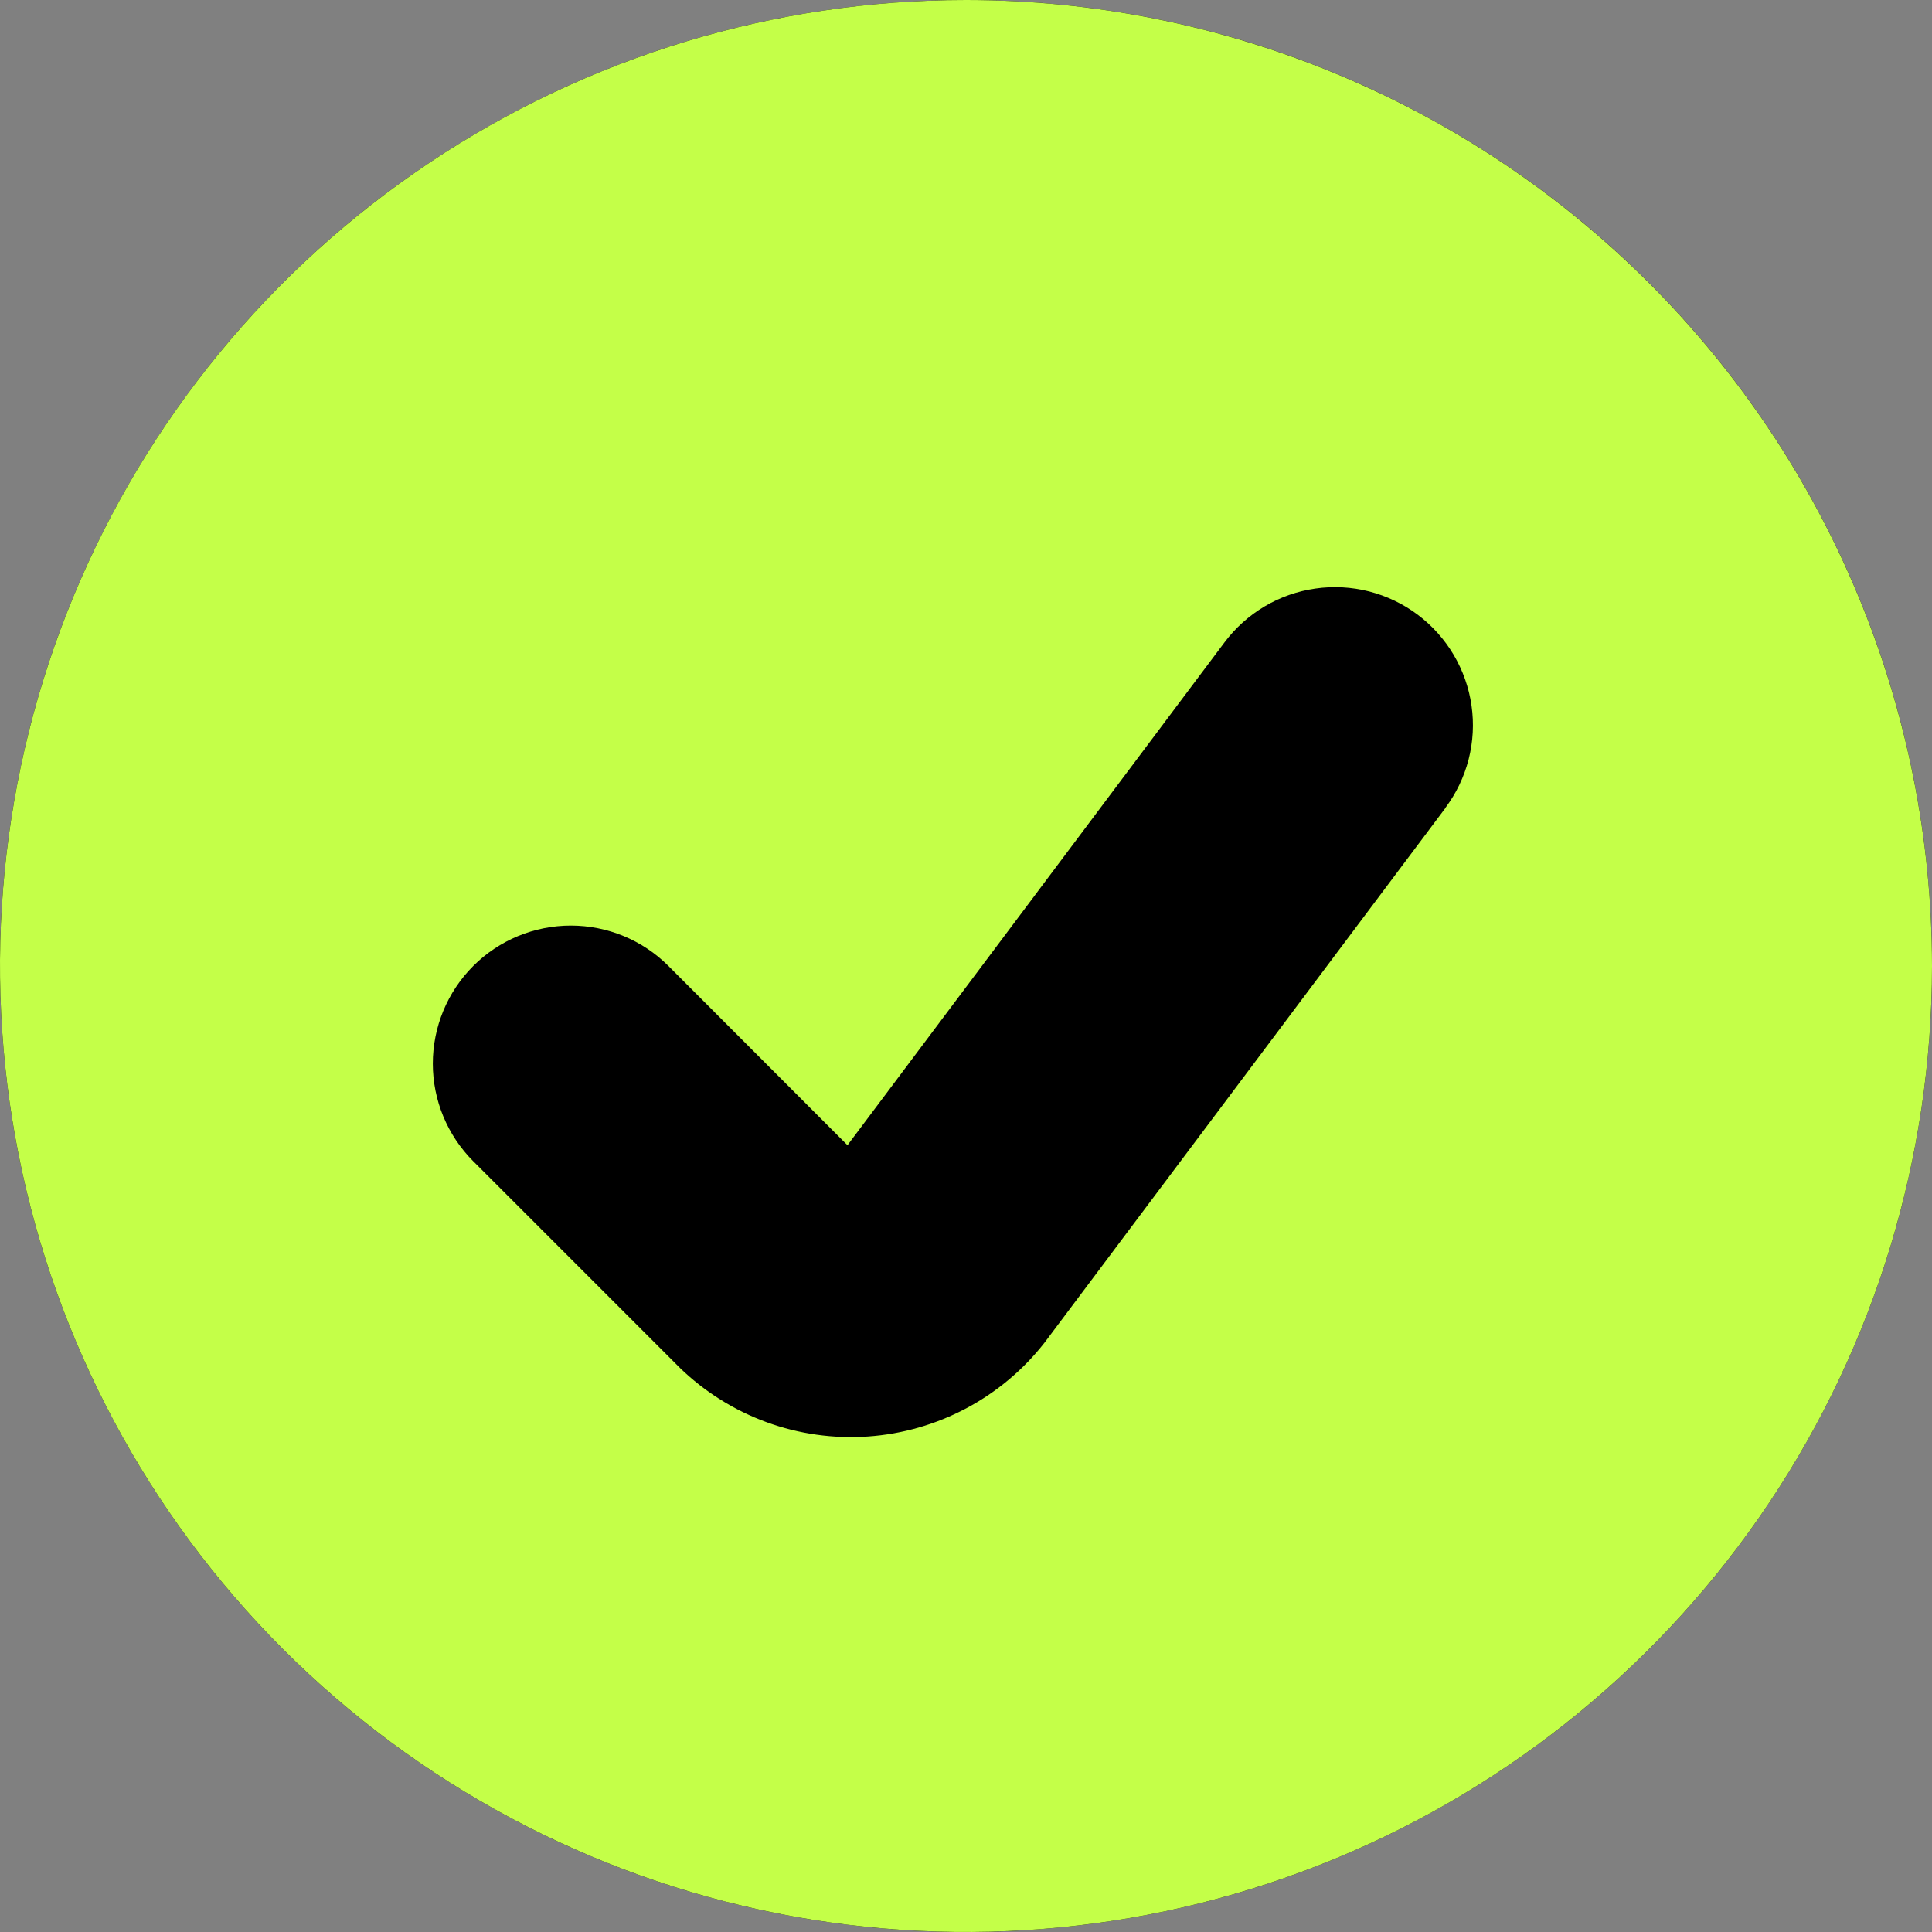
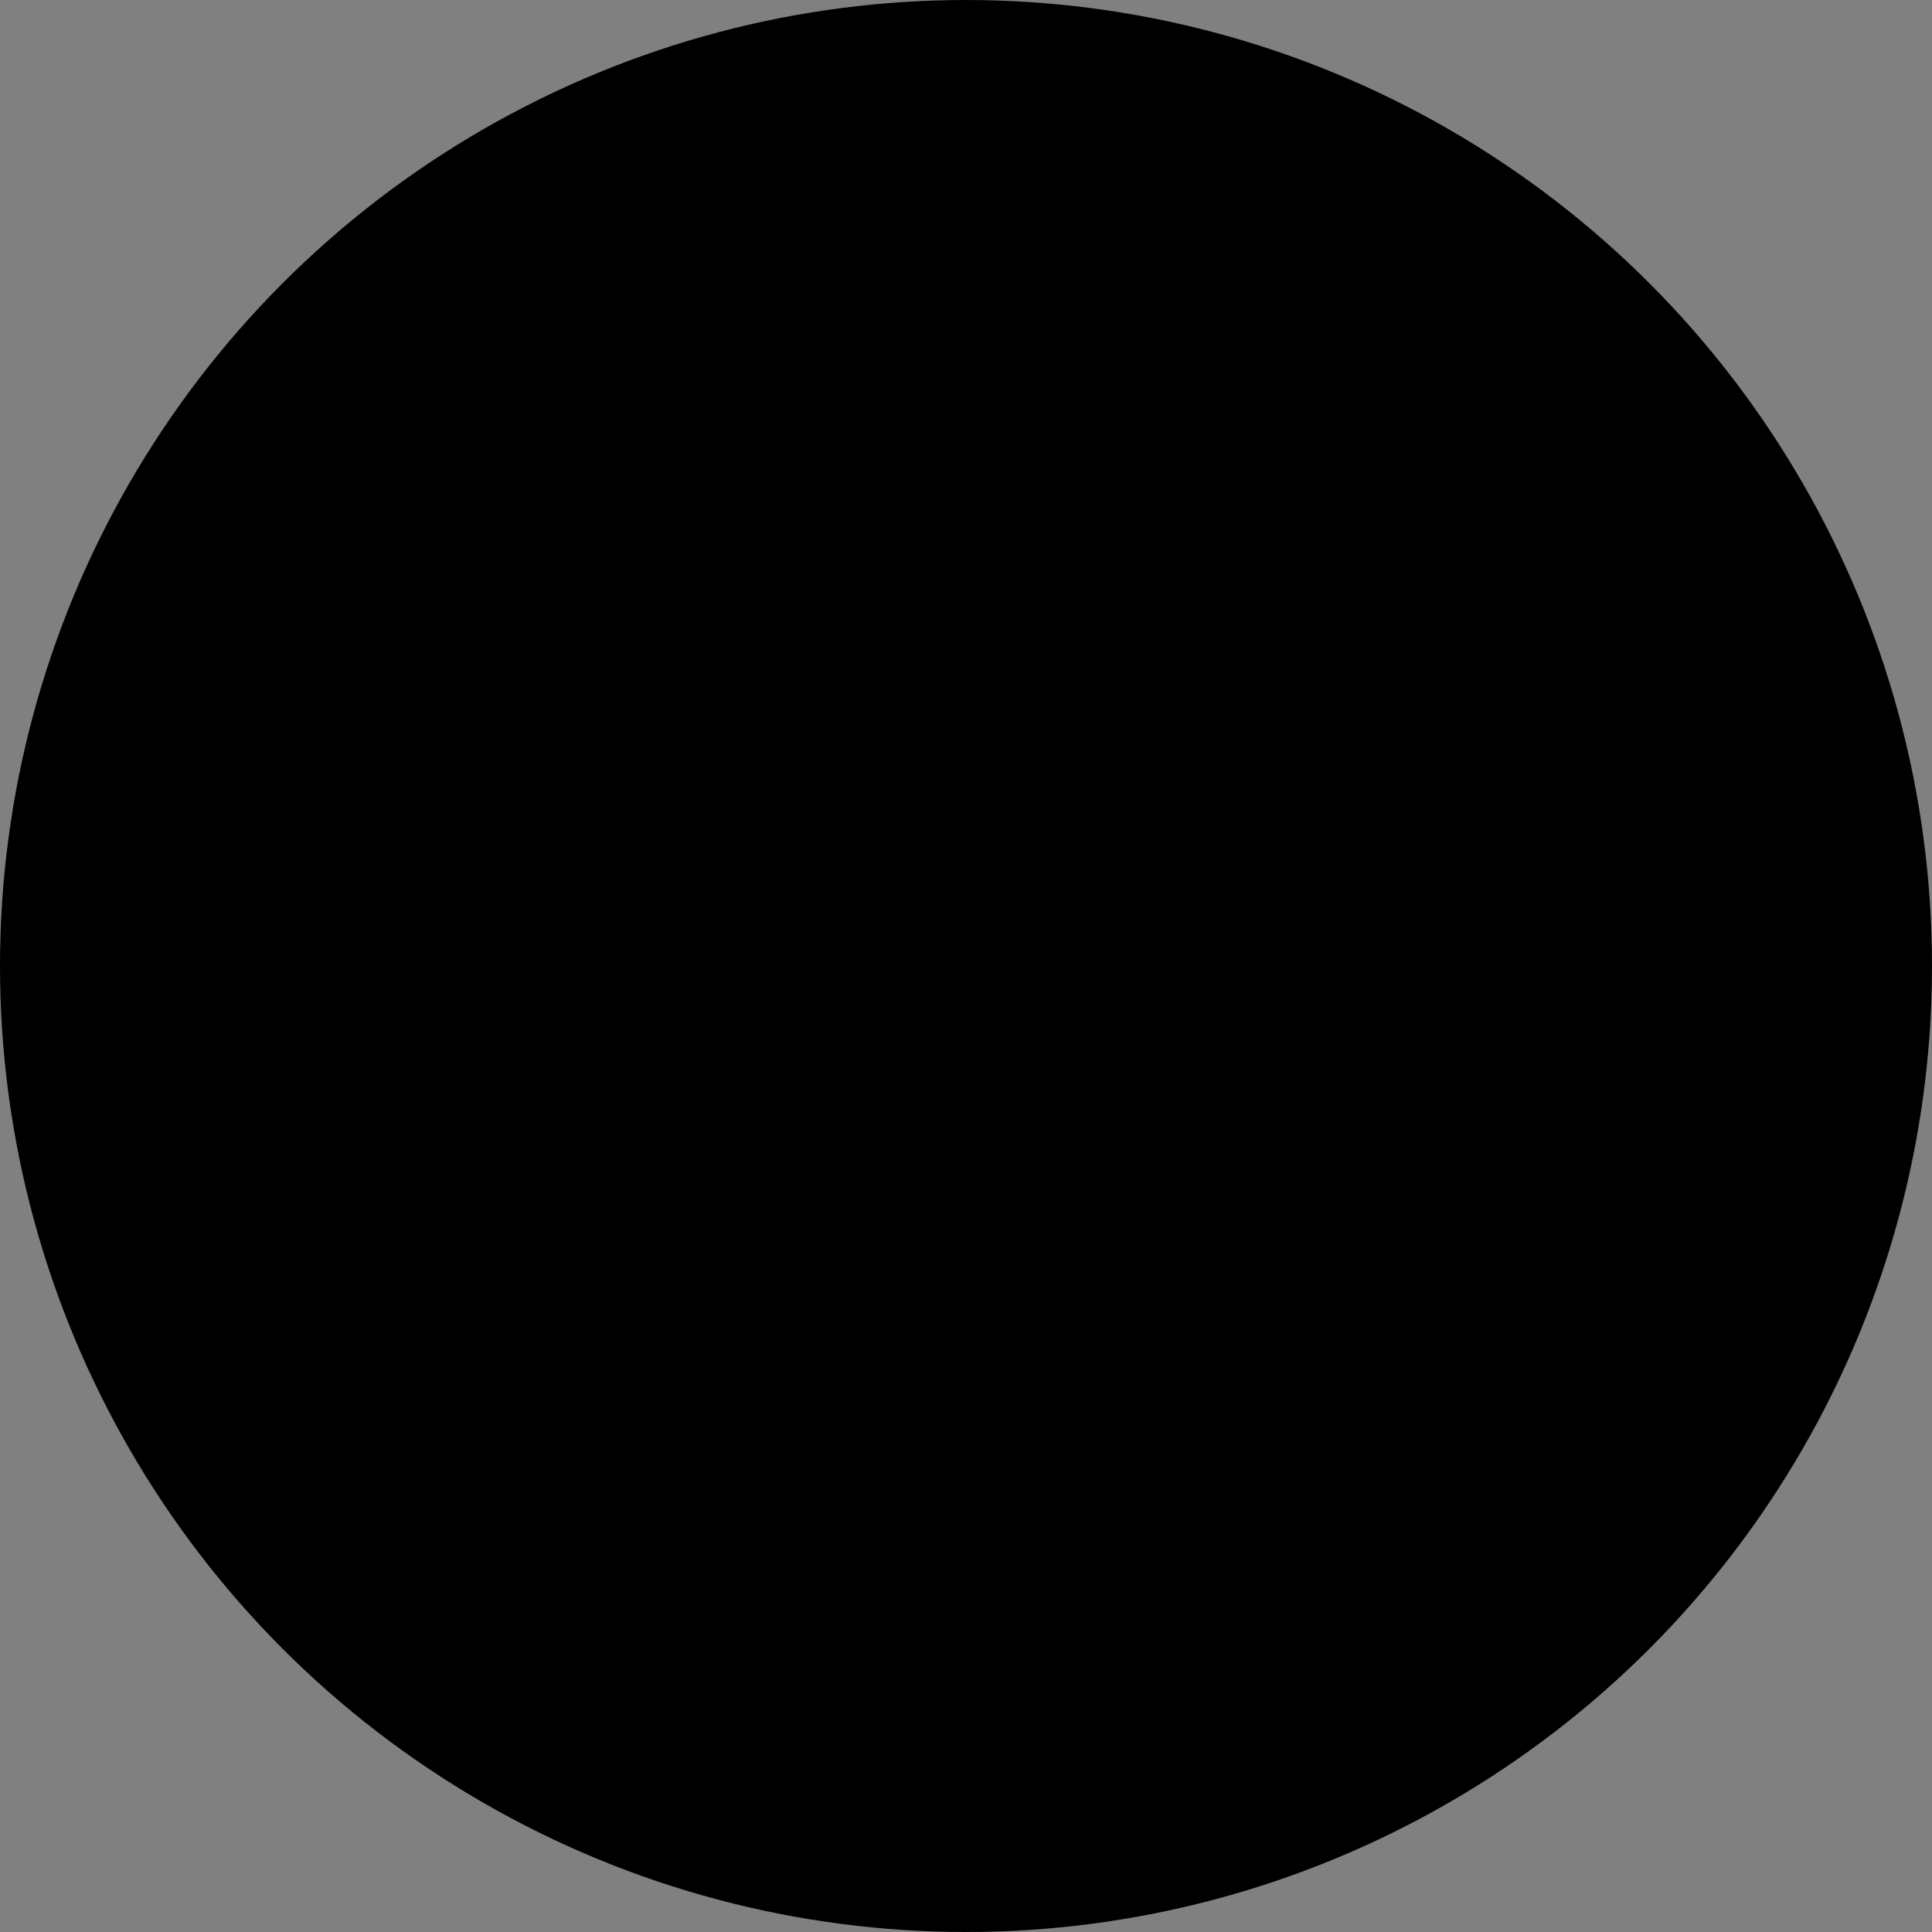
<svg xmlns="http://www.w3.org/2000/svg" width="38" height="38" viewBox="0 0 38 38" fill="none">
  <rect x="0" y="0" width="38" height="38" fill="#808080" stroke="none" />
  <circle cx="19" cy="19" r="19" fill="black" />
-   <path d="M19 0C15.242 0 11.569 1.114 8.444 3.202C5.32 5.29 2.884 8.257 1.446 11.729C0.008 15.201 -0.368 19.021 0.365 22.707C1.098 26.392 2.908 29.778 5.565 32.435C8.222 35.092 11.608 36.902 15.293 37.635C18.979 38.368 22.799 37.992 26.271 36.554C29.743 35.116 32.71 32.68 34.798 29.556C36.886 26.431 38 22.758 38 19C37.999 13.961 35.997 9.129 32.434 5.566C28.871 2.003 24.039 0.001 19 0ZM28.428 15.895L20.545 26.408C20.128 26.942 19.603 27.382 19.005 27.7C18.406 28.018 17.748 28.207 17.072 28.254C16.396 28.301 15.717 28.206 15.081 27.974C14.444 27.742 13.863 27.378 13.376 26.908L9.308 22.84C8.799 22.331 8.513 21.64 8.513 20.92C8.513 20.2 8.799 19.509 9.308 19C9.817 18.491 10.508 18.205 11.228 18.205C11.948 18.205 12.639 18.491 13.148 19L16.669 22.525L24.085 12.634C24.299 12.349 24.567 12.109 24.873 11.927C25.18 11.745 25.52 11.626 25.872 11.576C26.225 11.525 26.584 11.545 26.93 11.633C27.275 11.722 27.6 11.877 27.885 12.091C28.17 12.305 28.41 12.573 28.592 12.88C28.773 13.187 28.893 13.526 28.943 13.879C28.994 14.232 28.974 14.591 28.886 14.936C28.797 15.282 28.642 15.606 28.428 15.891V15.895Z" fill="#C4FF48" />
</svg>